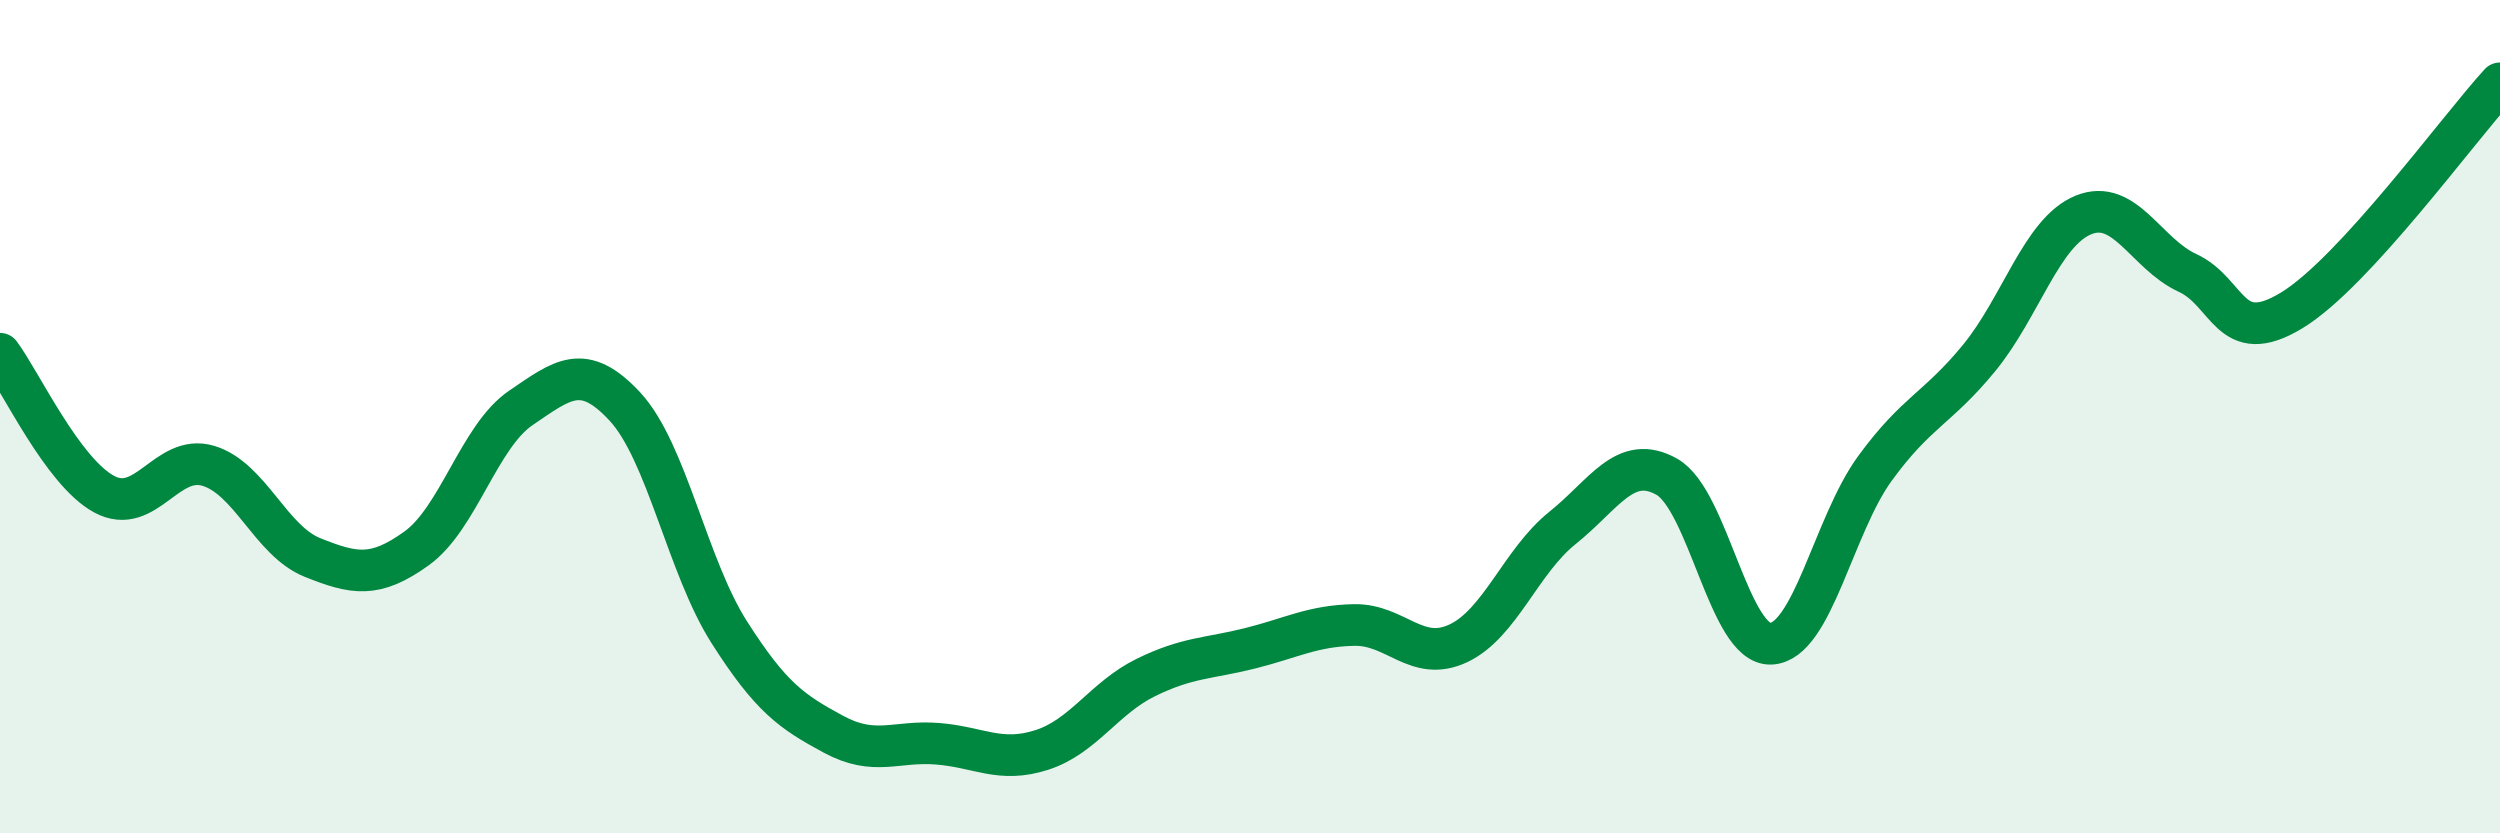
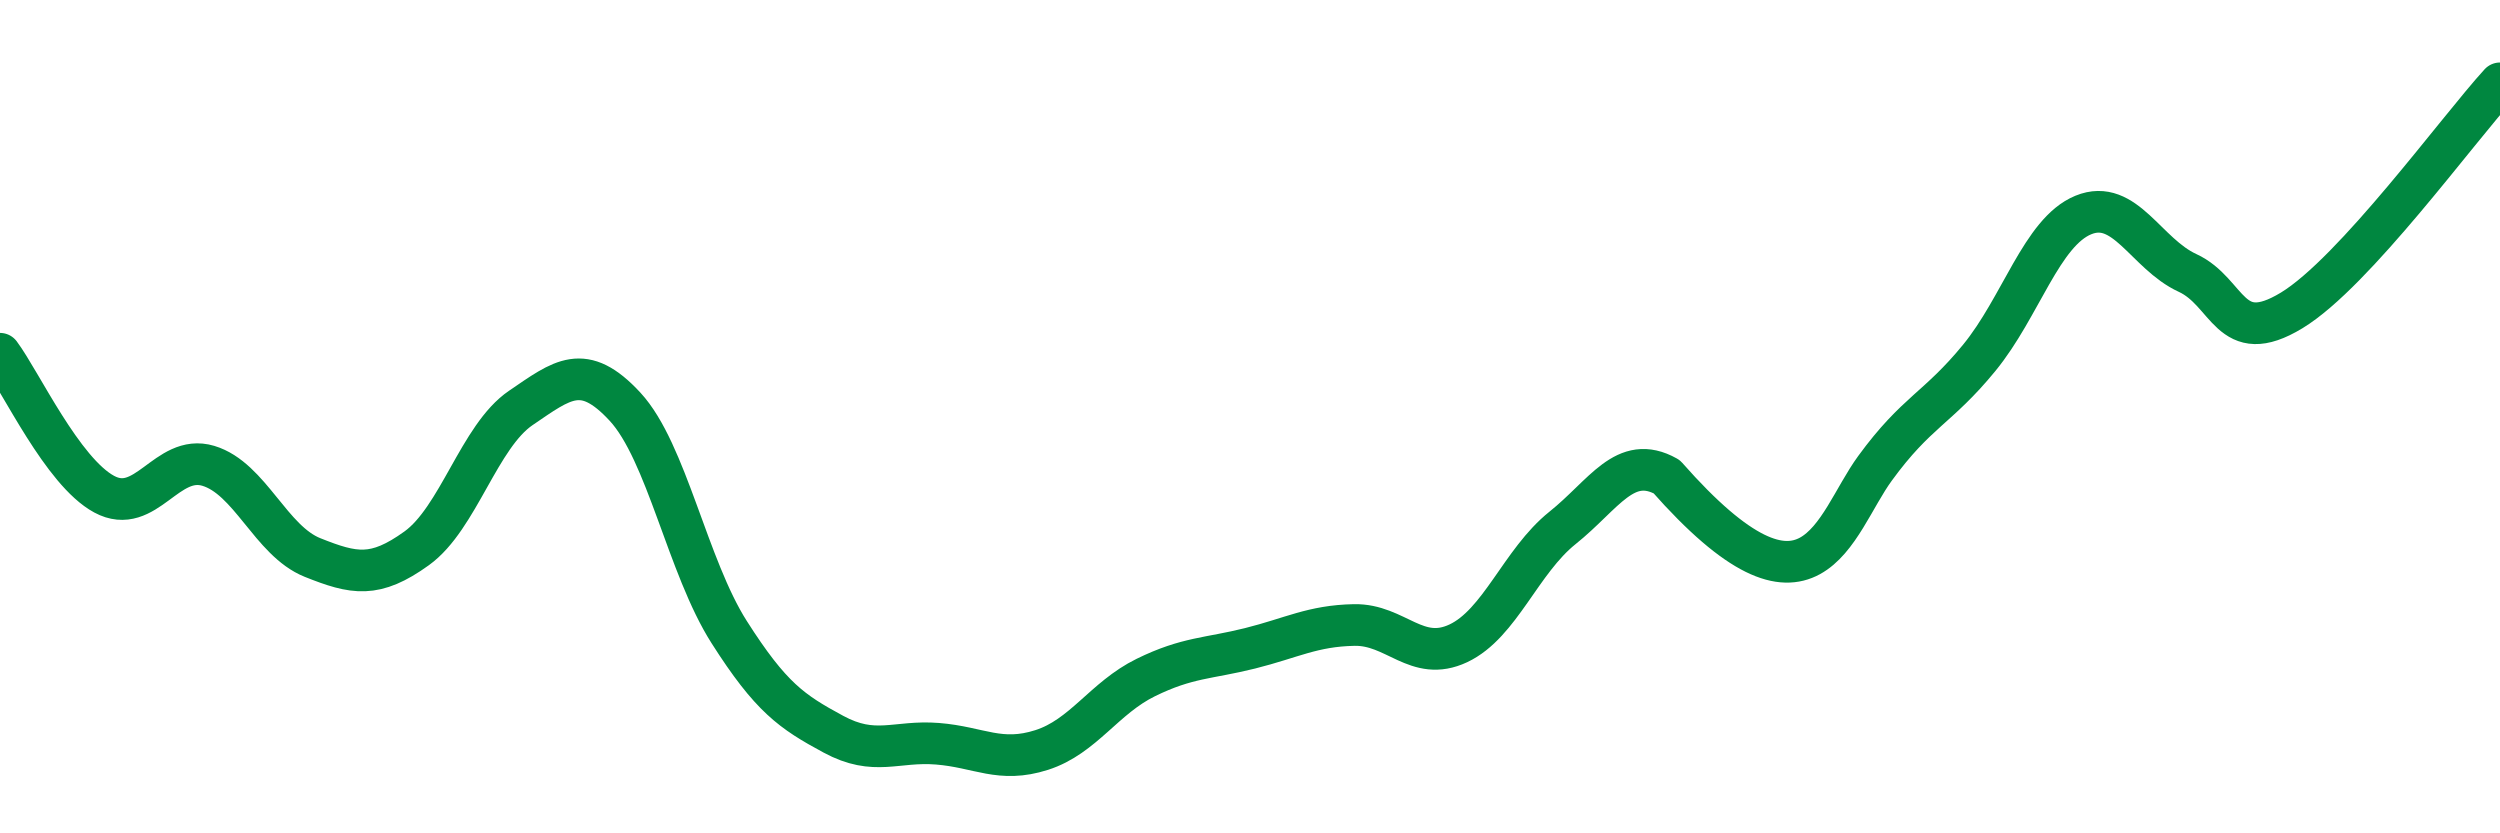
<svg xmlns="http://www.w3.org/2000/svg" width="60" height="20" viewBox="0 0 60 20">
-   <path d="M 0,8.49 C 0.5,9.16 1.5,11.32 2.5,11.86 C 3.5,12.4 4,10.88 5,11.18 C 6,11.48 6.5,12.98 7.5,13.38 C 8.5,13.78 9,13.88 10,13.16 C 11,12.44 11.5,10.47 12.5,9.79 C 13.5,9.11 14,8.68 15,9.76 C 16,10.84 16.5,13.6 17.5,15.17 C 18.5,16.74 19,17.08 20,17.62 C 21,18.16 21.5,17.77 22.5,17.85 C 23.5,17.93 24,18.32 25,18 C 26,17.68 26.5,16.75 27.5,16.26 C 28.5,15.77 29,15.81 30,15.56 C 31,15.31 31.5,15.02 32.5,15 C 33.5,14.98 34,15.91 35,15.44 C 36,14.97 36.5,13.47 37.5,12.67 C 38.5,11.87 39,10.88 40,11.44 C 41,12 41.5,15.49 42.5,15.45 C 43.5,15.41 44,12.61 45,11.24 C 46,9.87 46.5,9.81 47.5,8.59 C 48.5,7.37 49,5.57 50,5.16 C 51,4.75 51.5,6.09 52.5,6.55 C 53.5,7.01 53.5,8.36 55,7.45 C 56.5,6.54 59,3.09 60,2L60 20L0 20Z" fill="#008740" opacity="0.1" stroke-linecap="round" stroke-linejoin="round" />
-   <path d="M 0,8.49 C 0.5,9.16 1.5,11.32 2.5,11.86 C 3.5,12.4 4,10.88 5,11.18 C 6,11.48 6.5,12.98 7.5,13.38 C 8.5,13.78 9,13.88 10,13.16 C 11,12.44 11.5,10.47 12.5,9.79 C 13.5,9.11 14,8.68 15,9.76 C 16,10.84 16.5,13.6 17.5,15.17 C 18.5,16.74 19,17.08 20,17.62 C 21,18.16 21.5,17.77 22.5,17.85 C 23.5,17.93 24,18.32 25,18 C 26,17.68 26.5,16.75 27.5,16.26 C 28.5,15.77 29,15.81 30,15.56 C 31,15.31 31.5,15.02 32.5,15 C 33.5,14.98 34,15.91 35,15.44 C 36,14.97 36.5,13.47 37.5,12.67 C 38.5,11.87 39,10.88 40,11.44 C 41,12 41.5,15.49 42.5,15.45 C 43.5,15.41 44,12.61 45,11.24 C 46,9.87 46.5,9.81 47.5,8.59 C 48.5,7.37 49,5.57 50,5.16 C 51,4.75 51.5,6.09 52.5,6.55 C 53.5,7.01 53.5,8.36 55,7.45 C 56.5,6.54 59,3.09 60,2" stroke="#008740" stroke-width="1" fill="none" stroke-linecap="round" stroke-linejoin="round" />
+   <path d="M 0,8.49 C 0.5,9.16 1.5,11.32 2.5,11.86 C 3.5,12.4 4,10.88 5,11.18 C 6,11.48 6.5,12.98 7.5,13.38 C 8.5,13.78 9,13.88 10,13.16 C 11,12.44 11.5,10.47 12.5,9.79 C 13.5,9.11 14,8.68 15,9.76 C 16,10.84 16.5,13.6 17.5,15.17 C 18.5,16.74 19,17.08 20,17.62 C 21,18.16 21.5,17.77 22.5,17.85 C 23.5,17.93 24,18.32 25,18 C 26,17.68 26.5,16.75 27.5,16.26 C 28.5,15.77 29,15.81 30,15.56 C 31,15.31 31.5,15.02 32.5,15 C 33.5,14.98 34,15.91 35,15.44 C 36,14.97 36.5,13.47 37.5,12.67 C 38.5,11.87 39,10.88 40,11.44 C 43.5,15.41 44,12.61 45,11.24 C 46,9.87 46.5,9.81 47.5,8.59 C 48.5,7.37 49,5.57 50,5.16 C 51,4.75 51.5,6.09 52.5,6.55 C 53.5,7.01 53.5,8.36 55,7.45 C 56.5,6.54 59,3.09 60,2" stroke="#008740" stroke-width="1" fill="none" stroke-linecap="round" stroke-linejoin="round" />
</svg>